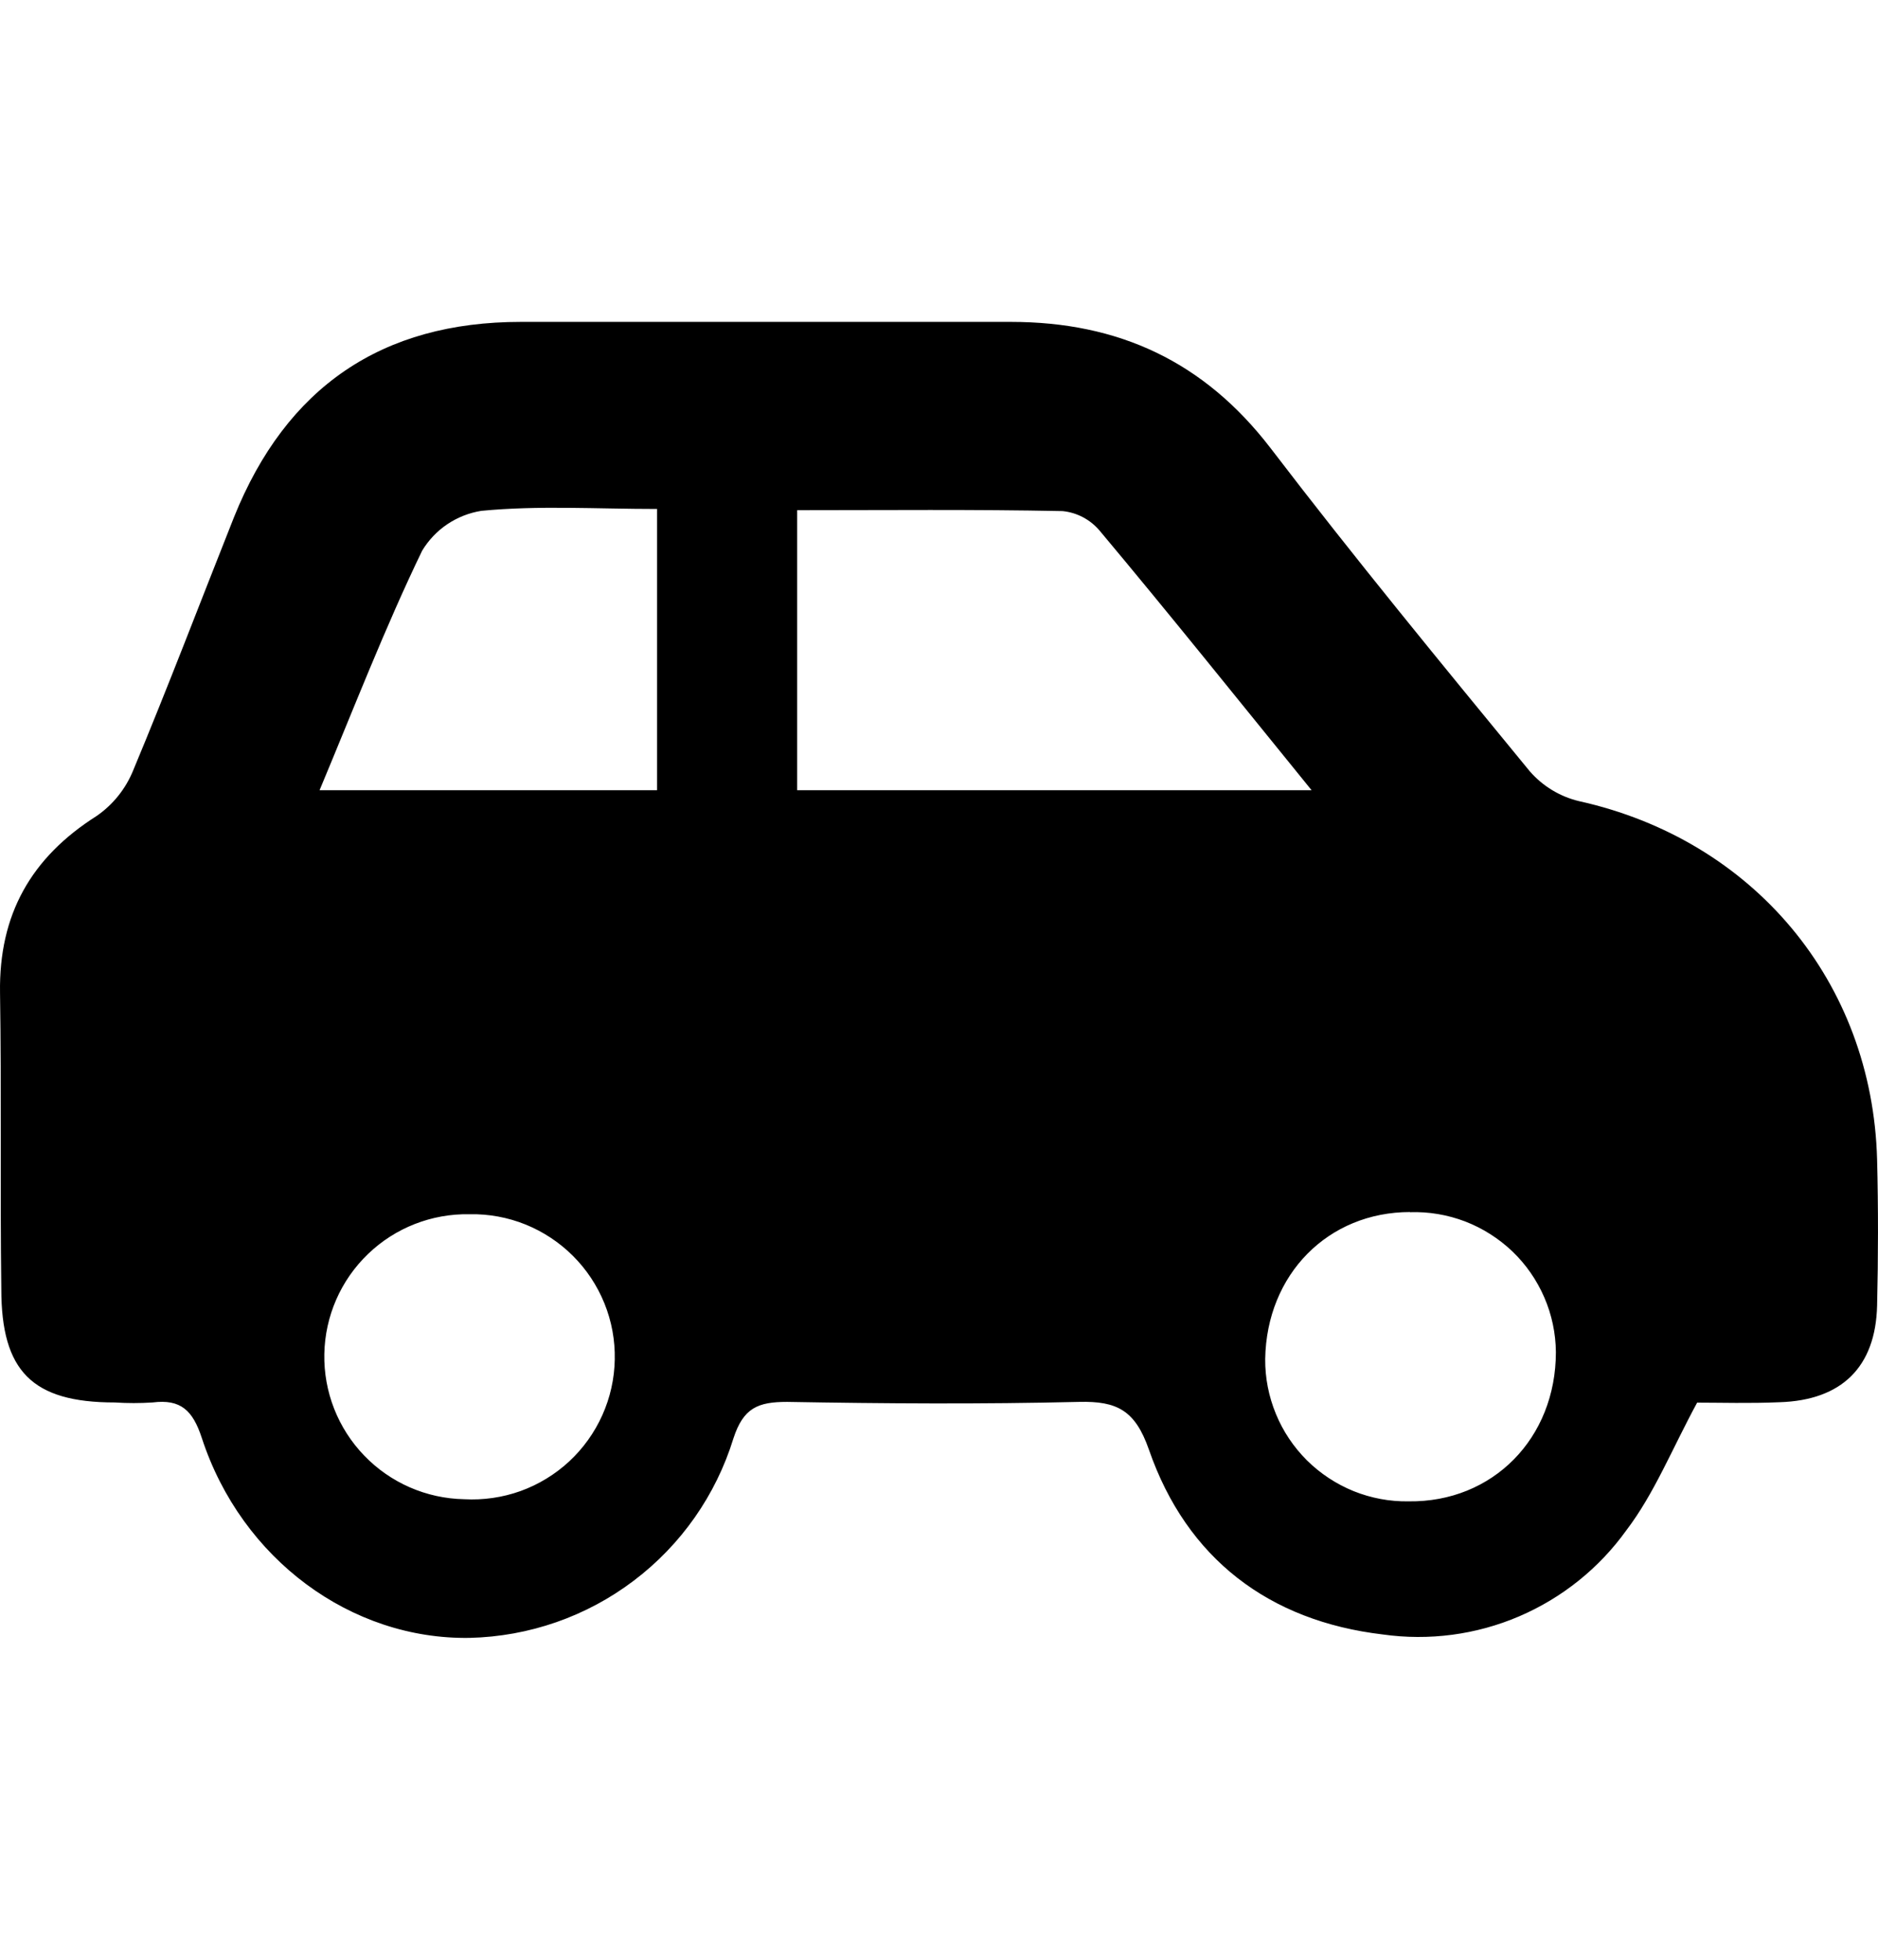
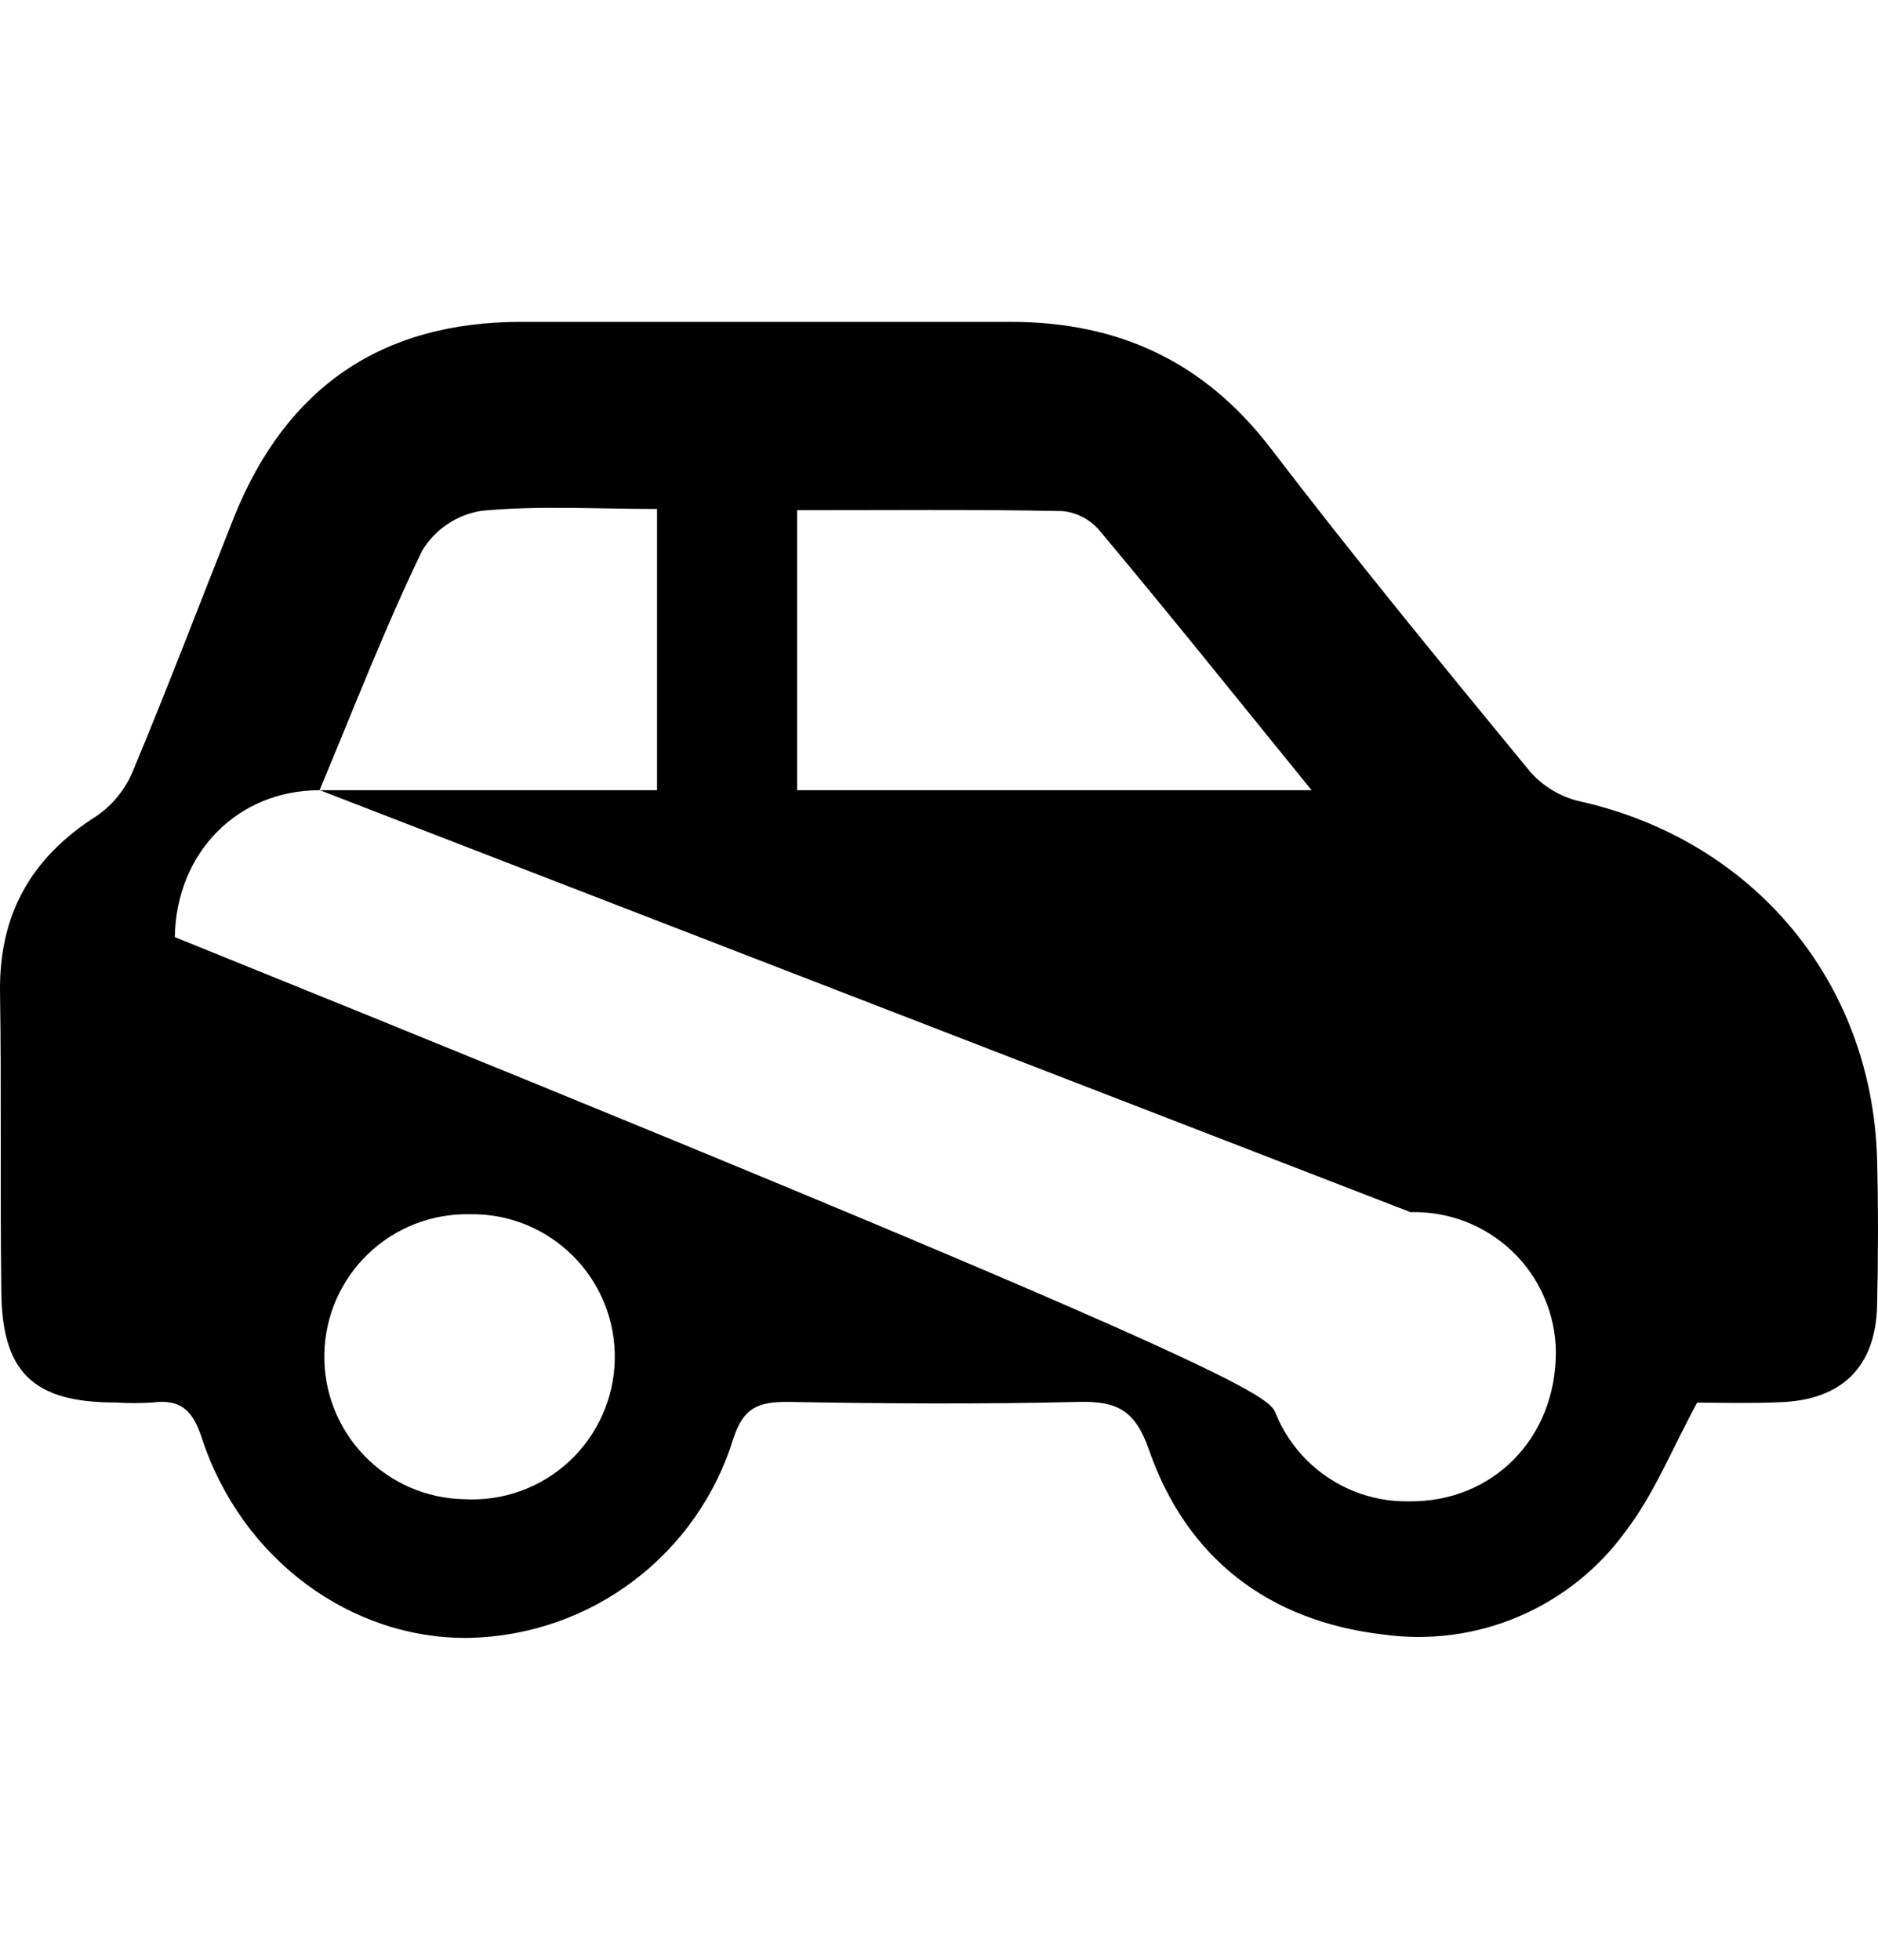
<svg xmlns="http://www.w3.org/2000/svg" width="23" height="24" viewBox="0 0 23 24" fill="none">
-   <path d="M20.785 17.177C20.476 17.747 20.26 18.292 19.917 18.742 19.584 19.206 19.129 19.57 18.604 19.795 18.078 20.02 17.501 20.096 16.934 20.016 15.544 19.852 14.534 19.089 14.071 17.753 13.903 17.271 13.68 17.157 13.217 17.168 12.024 17.197 10.831 17.189 9.64 17.168 9.284 17.168 9.104 17.24 8.982 17.616 8.768 18.31 8.341 18.92 7.761 19.358 7.182 19.797 6.479 20.041 5.752 20.058 4.303 20.082 2.958 19.097 2.472 17.611 2.362 17.274 2.215 17.131 1.869 17.175 1.715 17.185 1.56 17.185 1.406 17.175.394 17.175.016 16.792.016 15.785 356736e-9 14.578.019 13.364 356736e-9 12.156-.014 11.201.379 10.503 1.183 9.993 1.383 9.855 1.538 9.662 1.63 9.437c.429-1.027.825-2.07 1.236-3.104.641-1.594 1.812-2.391 3.512-2.391 2.008.0 4.002.0 6.002.0 1.319.0 2.366.485 3.18 1.545 1.027 1.344 2.101 2.65 3.174 3.957C18.892 9.626 19.103 9.755 19.338 9.811c2.133.473 3.593 2.21 3.651 4.39C23.004 14.797 23.003 15.393 22.989 15.988 22.971 16.741 22.556 17.148 21.795 17.172 21.432 17.188 21.069 17.177 20.785 17.177zM16.063 9.677C15.155 8.559 14.318 7.514 13.466 6.497 13.351 6.362 13.19 6.277 13.014 6.259 11.933 6.237 10.852 6.248 9.763 6.248V9.677H16.063zm-12.146.0H8.047V6.233C7.304 6.233 6.594 6.188 5.894 6.256 5.745 6.28 5.603 6.336 5.478 6.42 5.353 6.504 5.248 6.615 5.17 6.744c-.456.944-.834 1.924-1.257 2.935L3.917 9.677zM17.271 14.843c-1.006.0-1.759.763-1.776 1.799C15.493 16.873 15.538 17.102 15.626 17.315 15.713 17.528 15.843 17.721 16.006 17.884 16.17 18.046 16.364 18.174 16.578 18.261 16.792 18.347 17.021 18.39 17.251 18.386 18.281 18.4 19.055 17.614 19.055 16.559 19.053 16.328 19.005 16.1 18.913 15.888S18.689 15.485 18.522 15.325C18.355 15.166 18.158 15.041 17.943 14.958 17.727 14.876 17.497 14.837 17.267 14.845L17.271 14.843zM5.751 14.87C5.288 14.861 4.84 15.036 4.507 15.357c-.334.321-.526.761-.535 1.224C3.963 17.044 4.139 17.492 4.46 17.825 4.781 18.159 5.221 18.351 5.684 18.36 5.919 18.373 6.154 18.339 6.375 18.26 6.596 18.18 6.798 18.057 6.971 17.897 7.143 17.737 7.281 17.544 7.377 17.33 7.473 17.116 7.525 16.884 7.529 16.649 7.534 16.414 7.491 16.181 7.403 15.963 7.315 15.745 7.184 15.547 7.018 15.381 6.852 15.215 6.654 15.084 6.437 14.996 6.219 14.908 5.985 14.865 5.751 14.87z" fill="#000" />
+   <path d="M20.785 17.177C20.476 17.747 20.26 18.292 19.917 18.742 19.584 19.206 19.129 19.57 18.604 19.795 18.078 20.02 17.501 20.096 16.934 20.016 15.544 19.852 14.534 19.089 14.071 17.753 13.903 17.271 13.68 17.157 13.217 17.168 12.024 17.197 10.831 17.189 9.64 17.168 9.284 17.168 9.104 17.24 8.982 17.616 8.768 18.31 8.341 18.92 7.761 19.358 7.182 19.797 6.479 20.041 5.752 20.058 4.303 20.082 2.958 19.097 2.472 17.611 2.362 17.274 2.215 17.131 1.869 17.175 1.715 17.185 1.56 17.185 1.406 17.175.394 17.175.016 16.792.016 15.785 356736e-9 14.578.019 13.364 356736e-9 12.156-.014 11.201.379 10.503 1.183 9.993 1.383 9.855 1.538 9.662 1.63 9.437c.429-1.027.825-2.07 1.236-3.104.641-1.594 1.812-2.391 3.512-2.391 2.008.0 4.002.0 6.002.0 1.319.0 2.366.485 3.18 1.545 1.027 1.344 2.101 2.65 3.174 3.957C18.892 9.626 19.103 9.755 19.338 9.811c2.133.473 3.593 2.21 3.651 4.39C23.004 14.797 23.003 15.393 22.989 15.988 22.971 16.741 22.556 17.148 21.795 17.172 21.432 17.188 21.069 17.177 20.785 17.177zM16.063 9.677C15.155 8.559 14.318 7.514 13.466 6.497 13.351 6.362 13.19 6.277 13.014 6.259 11.933 6.237 10.852 6.248 9.763 6.248V9.677H16.063zm-12.146.0H8.047V6.233C7.304 6.233 6.594 6.188 5.894 6.256 5.745 6.28 5.603 6.336 5.478 6.42 5.353 6.504 5.248 6.615 5.17 6.744c-.456.944-.834 1.924-1.257 2.935L3.917 9.677zc-1.006.0-1.759.763-1.776 1.799C15.493 16.873 15.538 17.102 15.626 17.315 15.713 17.528 15.843 17.721 16.006 17.884 16.17 18.046 16.364 18.174 16.578 18.261 16.792 18.347 17.021 18.39 17.251 18.386 18.281 18.4 19.055 17.614 19.055 16.559 19.053 16.328 19.005 16.1 18.913 15.888S18.689 15.485 18.522 15.325C18.355 15.166 18.158 15.041 17.943 14.958 17.727 14.876 17.497 14.837 17.267 14.845L17.271 14.843zM5.751 14.87C5.288 14.861 4.84 15.036 4.507 15.357c-.334.321-.526.761-.535 1.224C3.963 17.044 4.139 17.492 4.46 17.825 4.781 18.159 5.221 18.351 5.684 18.36 5.919 18.373 6.154 18.339 6.375 18.26 6.596 18.18 6.798 18.057 6.971 17.897 7.143 17.737 7.281 17.544 7.377 17.33 7.473 17.116 7.525 16.884 7.529 16.649 7.534 16.414 7.491 16.181 7.403 15.963 7.315 15.745 7.184 15.547 7.018 15.381 6.852 15.215 6.654 15.084 6.437 14.996 6.219 14.908 5.985 14.865 5.751 14.87z" fill="#000" />
</svg>